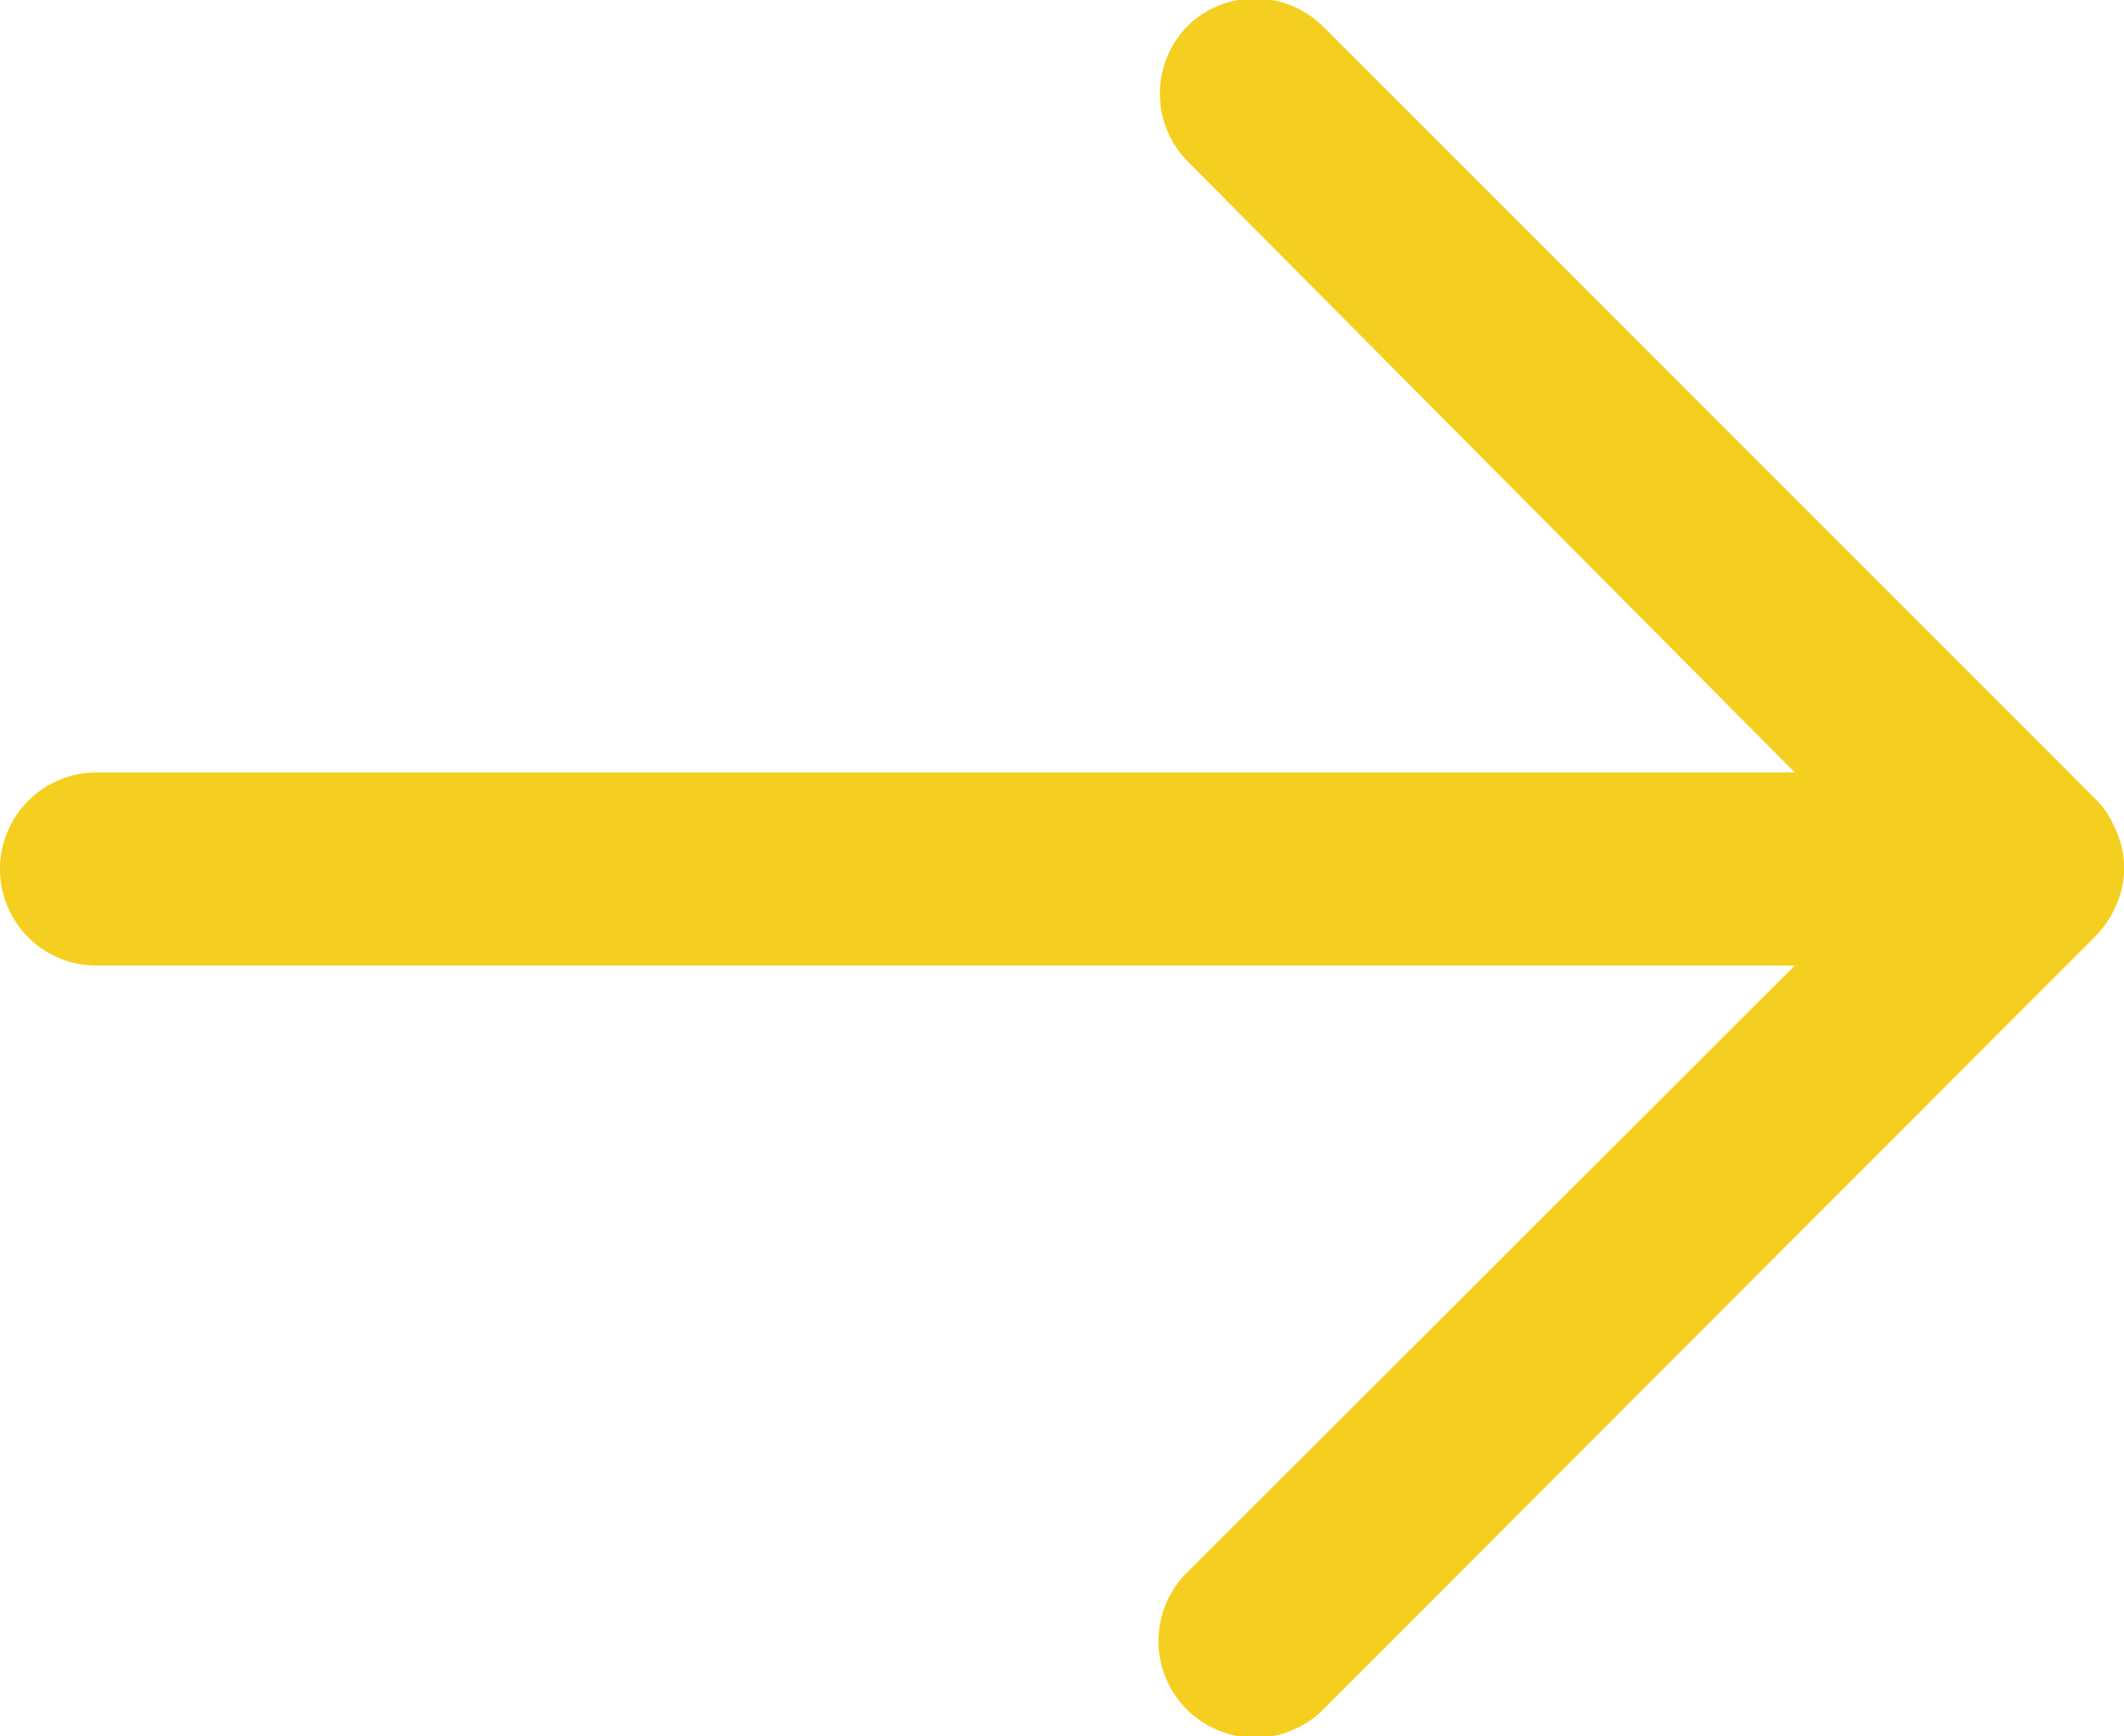
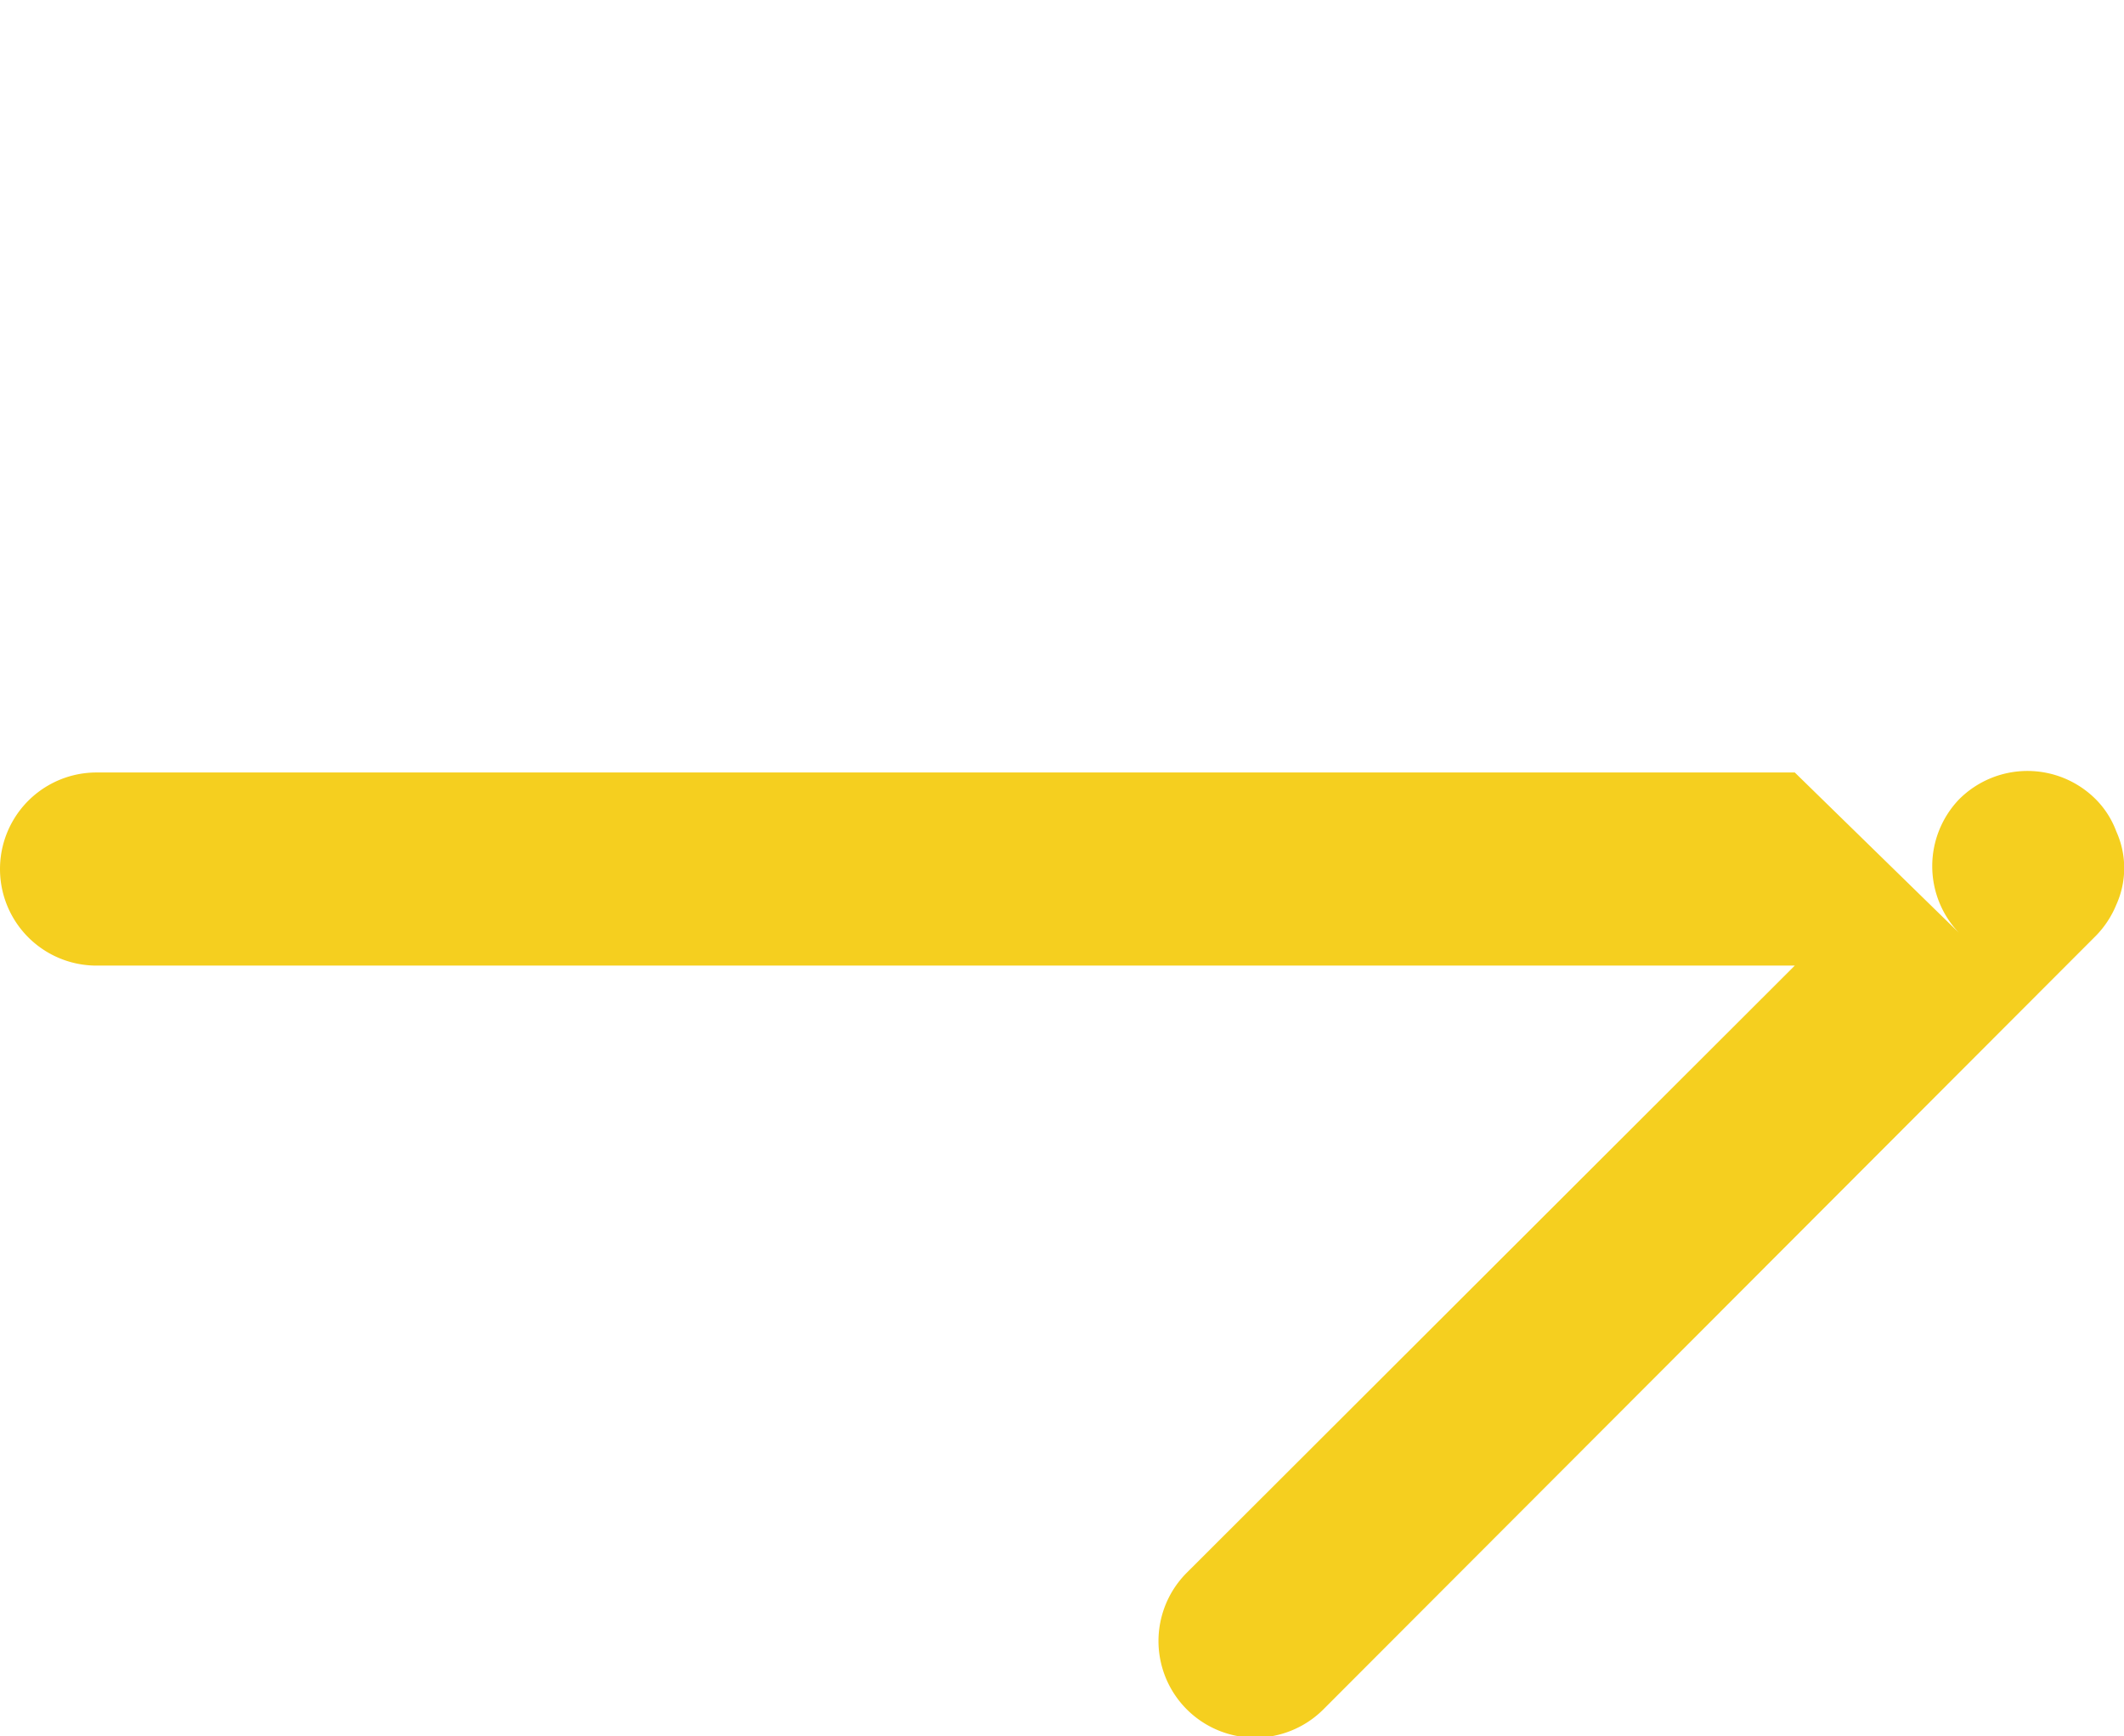
<svg xmlns="http://www.w3.org/2000/svg" viewBox="0 0 22 17.98">
  <defs>
    <style>.cls-1{fill:#f5cf1f;}</style>
  </defs>
  <g id="레이어_2" data-name="레이어 2">
    <g id="레이어_1-2" data-name="레이어 1">
-       <path class="cls-1" d="M21.71,9.69a1,1,0,0,0,.21-.32.92.92,0,0,0,0-.76.93.93,0,0,0-.21-.33l-8-8a1,1,0,0,0-1.42,0,1,1,0,0,0,0,1.38L18.59,8H1a1,1,0,0,0,0,2H18.59l-6.3,6.29a1,1,0,0,0,1.42,1.41Z" />
+       <path class="cls-1" d="M21.71,9.69a1,1,0,0,0,.21-.32.92.92,0,0,0,0-.76.93.93,0,0,0-.21-.33a1,1,0,0,0-1.42,0,1,1,0,0,0,0,1.38L18.59,8H1a1,1,0,0,0,0,2H18.59l-6.3,6.29a1,1,0,0,0,1.42,1.41Z" />
    </g>
  </g>
</svg>